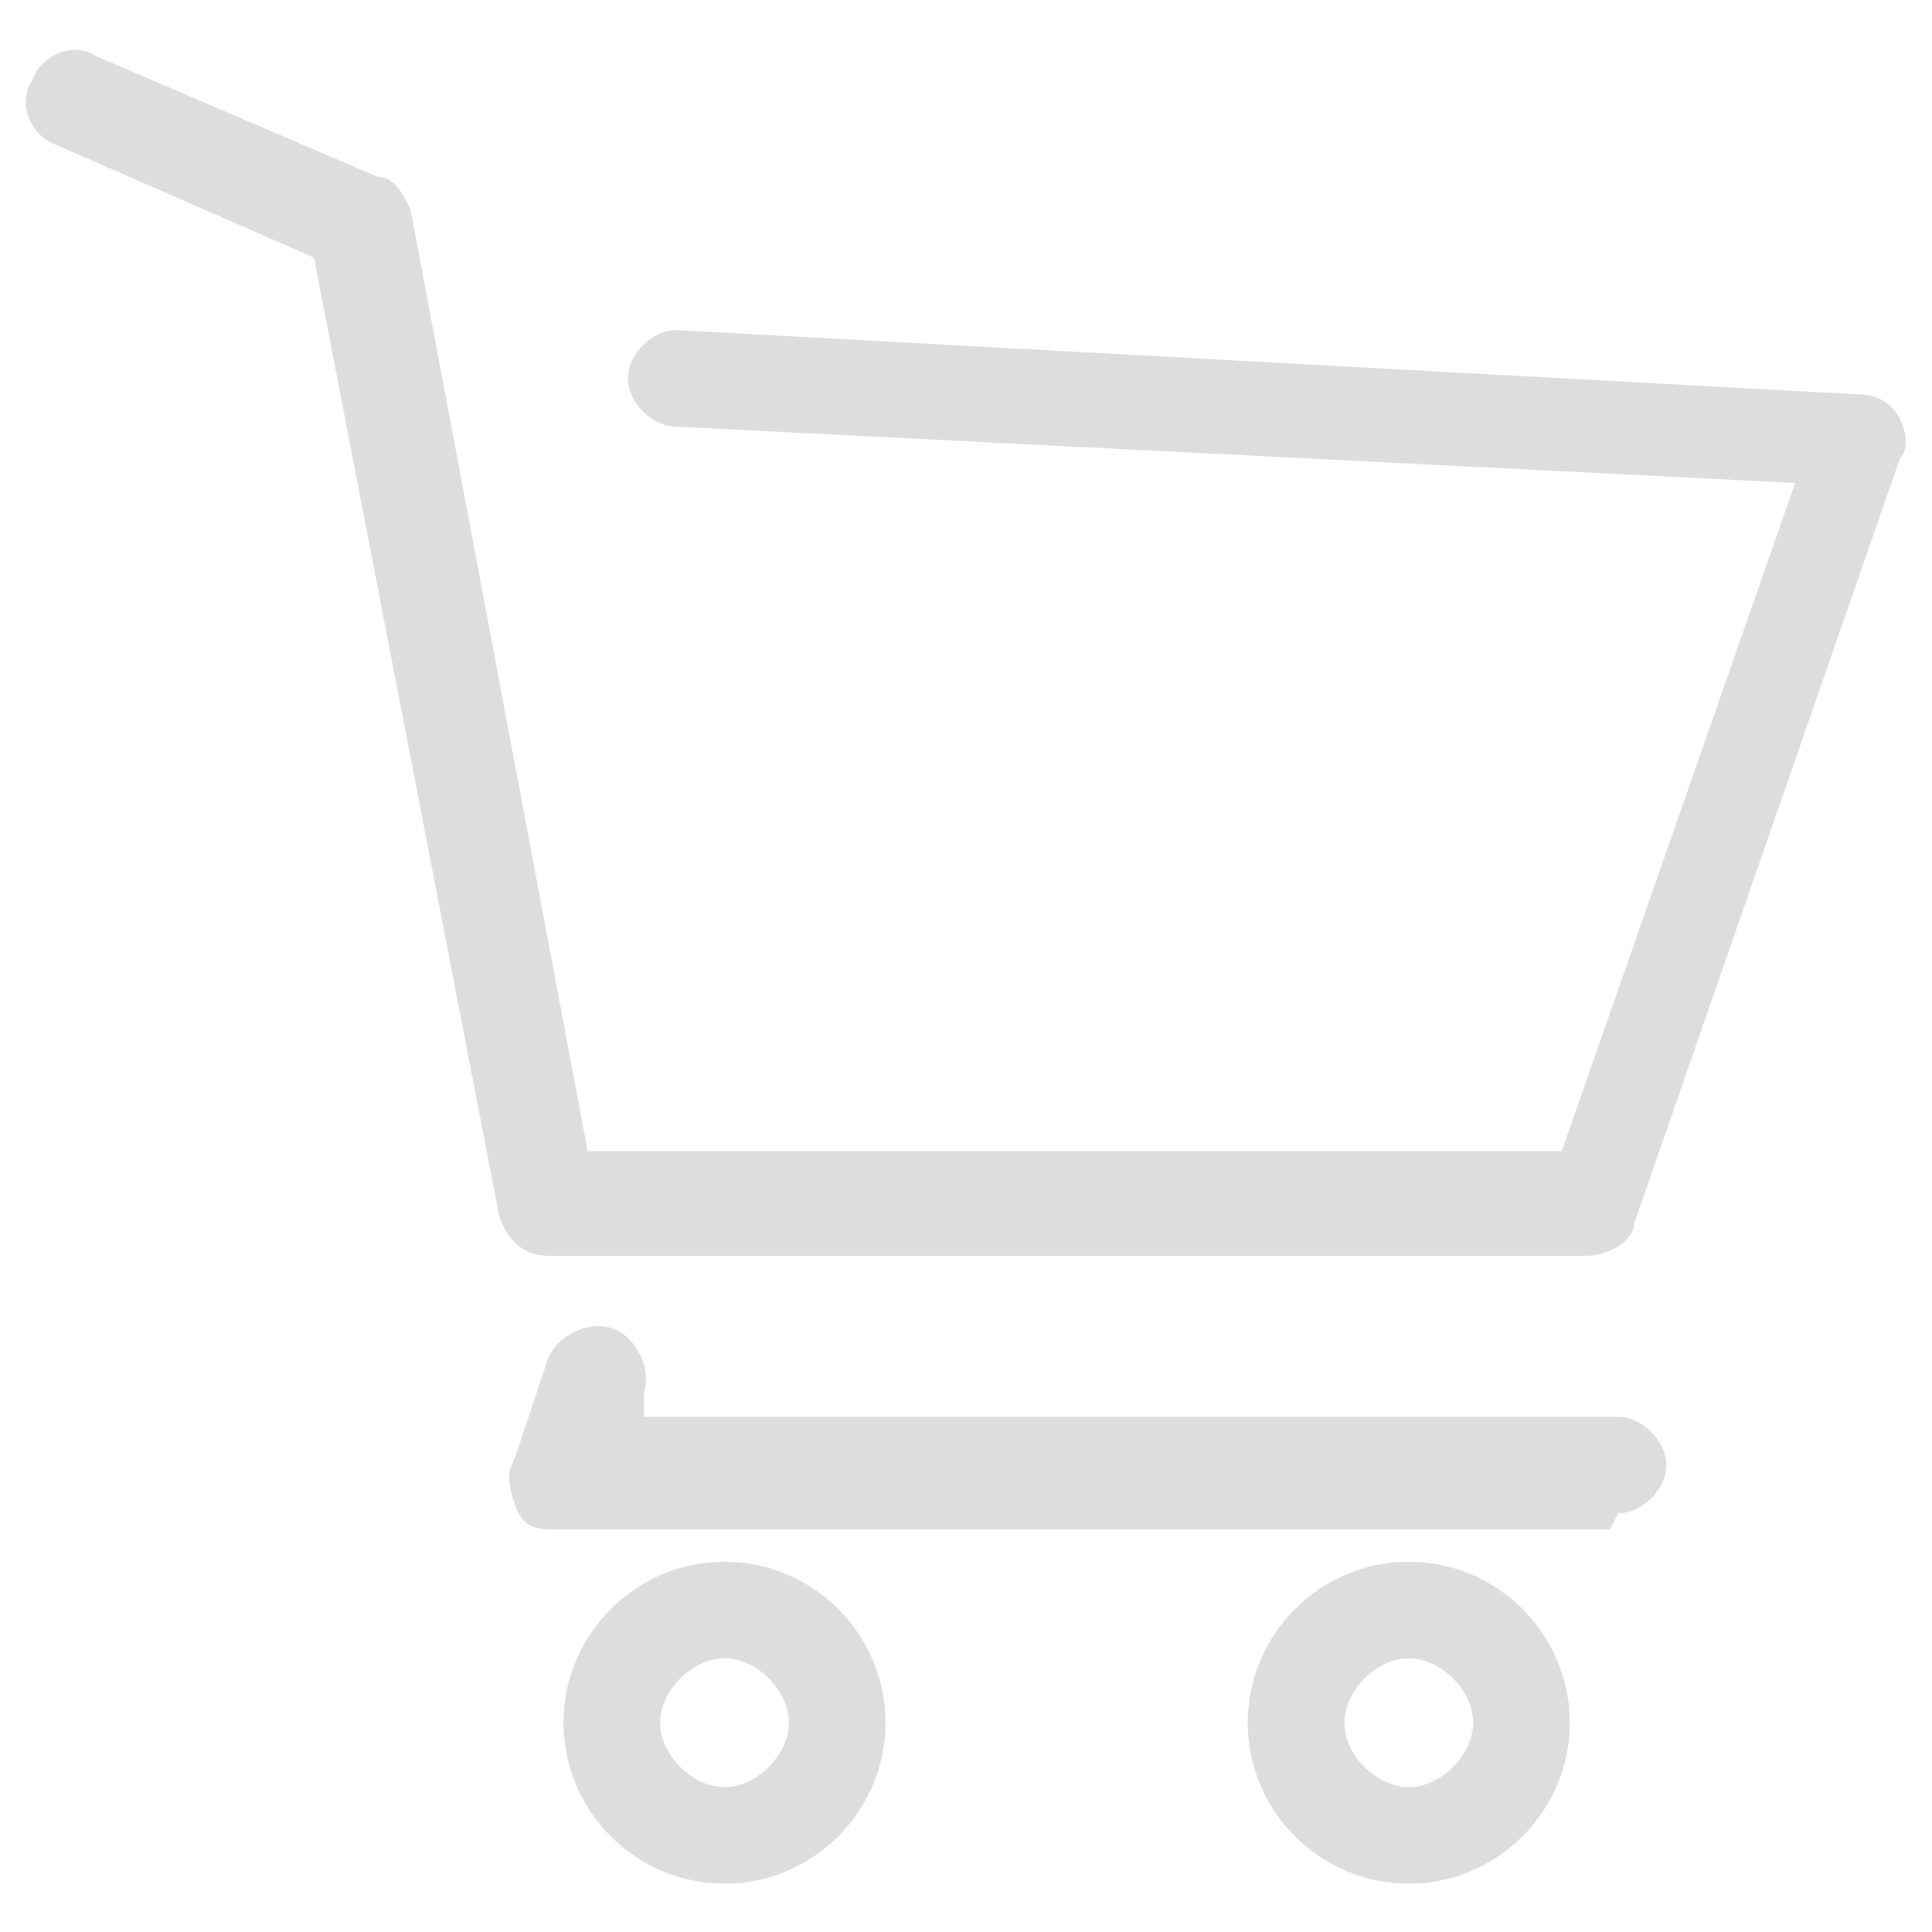
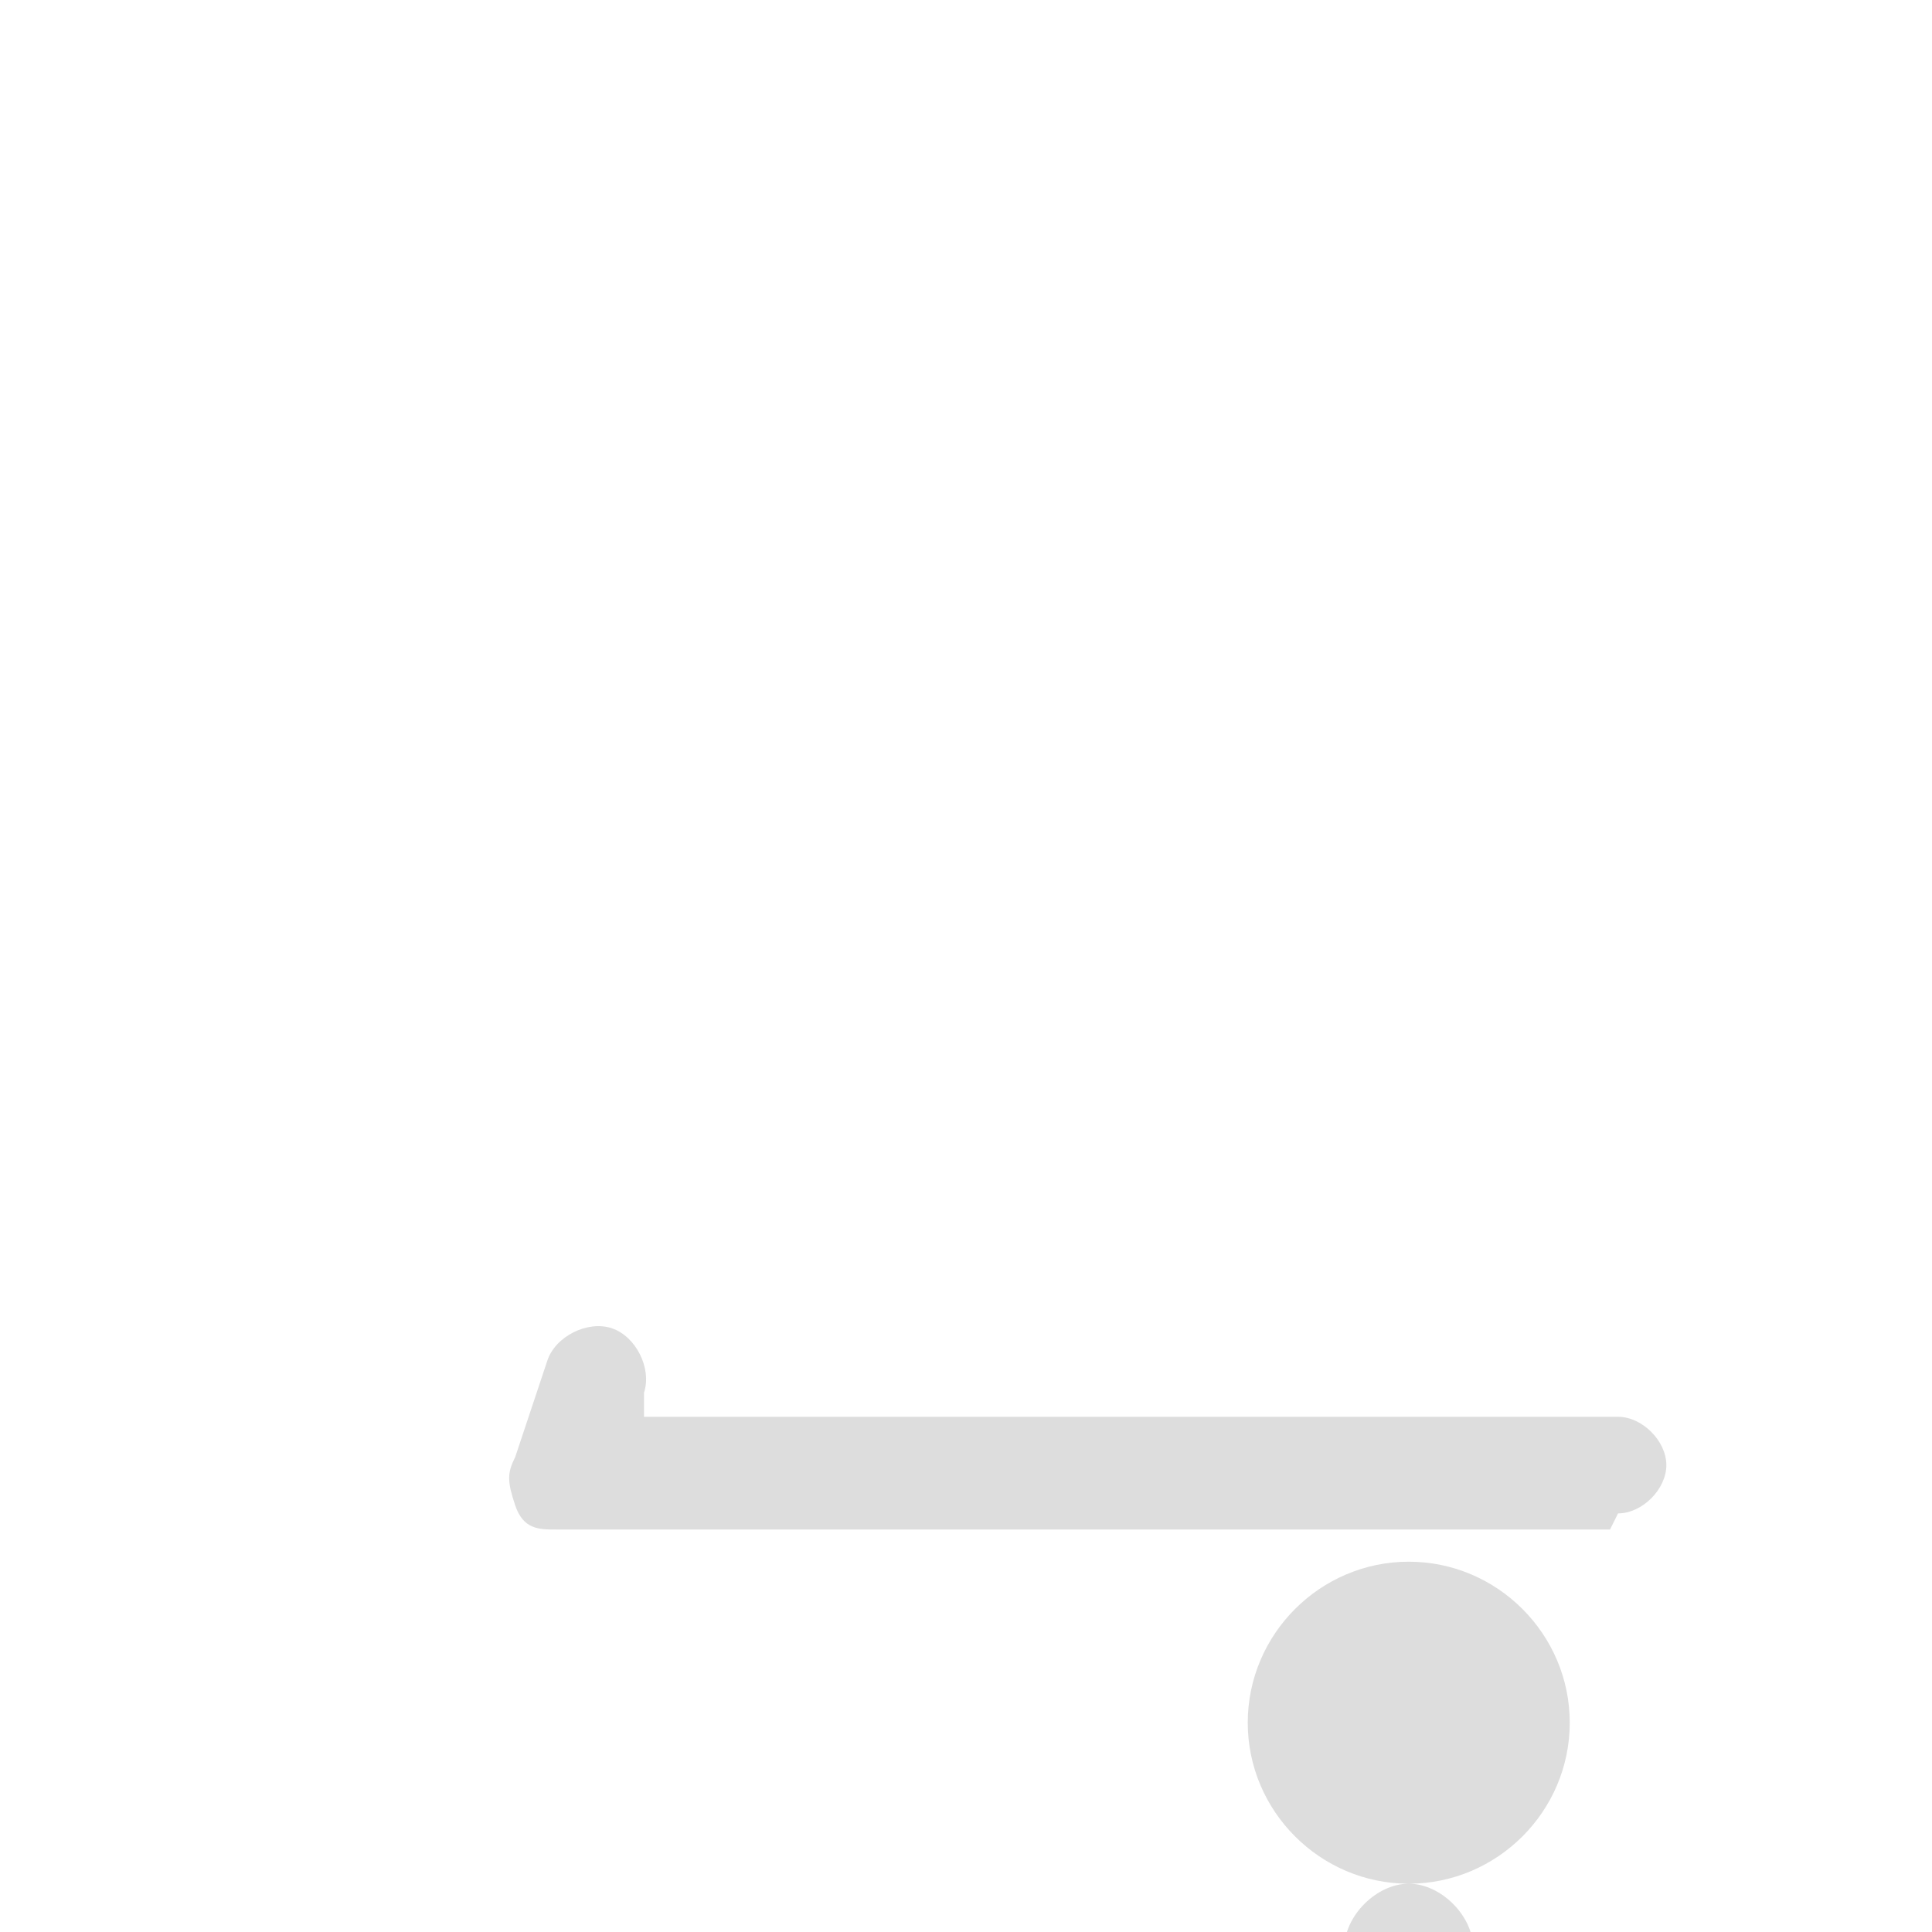
<svg xmlns="http://www.w3.org/2000/svg" id="Capa_1" data-name="Capa 1" version="1.1" viewBox="0 0 24 24">
  <defs>
    <style>
      .cls-1 {
        fill: #ddd;
        stroke-width: 0px;
      }
    </style>
  </defs>
-   <path class="cls-1" d="M19.8,15.6H6.8c-.3,0-.5-.2-.6-.5L3.9,3.2.7,1.8c-.3-.1-.5-.5-.3-.8.1-.3.5-.5.8-.3l3.5,1.5c.2,0,.3.2.4.4l2.2,11.7h12.1l2.9-8.3-13.9-.7c-.3,0-.6-.3-.6-.6,0-.3.3-.6.6-.6l14.7.8c.2,0,.4.1.5.3.1.2.1.4,0,.5l-3.3,9.5c0,.2-.3.4-.6.4Z" />
  <path class="cls-1" d="M20,19H6.9c-.2,0-.4,0-.5-.3s-.1-.4,0-.6l.4-1.2c.1-.3.5-.5.8-.4.3.1.5.5.4.8v.3c-.1,0,12.1,0,12.1,0,.3,0,.6.3.6.6s-.3.6-.6.6Z" />
  <g>
-     <path class="cls-1" d="M9,23.4c-1.1,0-2-.9-2-2s.9-2,2-2,2,.9,2,2-.9,2-2,2ZM9,20.6c-.4,0-.8.4-.8.8s.4.8.8.8.8-.4.8-.8-.4-.8-.8-.8Z" />
-     <path class="cls-1" d="M17.5,23.4c-1.1,0-2-.9-2-2s.9-2,2-2,2,.9,2,2-.9,2-2,2ZM17.5,20.6c-.4,0-.8.4-.8.8s.4.8.8.8.8-.4.8-.8-.4-.8-.8-.8Z" />
+     <path class="cls-1" d="M17.5,23.4c-1.1,0-2-.9-2-2s.9-2,2-2,2,.9,2,2-.9,2-2,2Zc-.4,0-.8.4-.8.8s.4.8.8.8.8-.4.8-.8-.4-.8-.8-.8Z" />
  </g>
</svg>